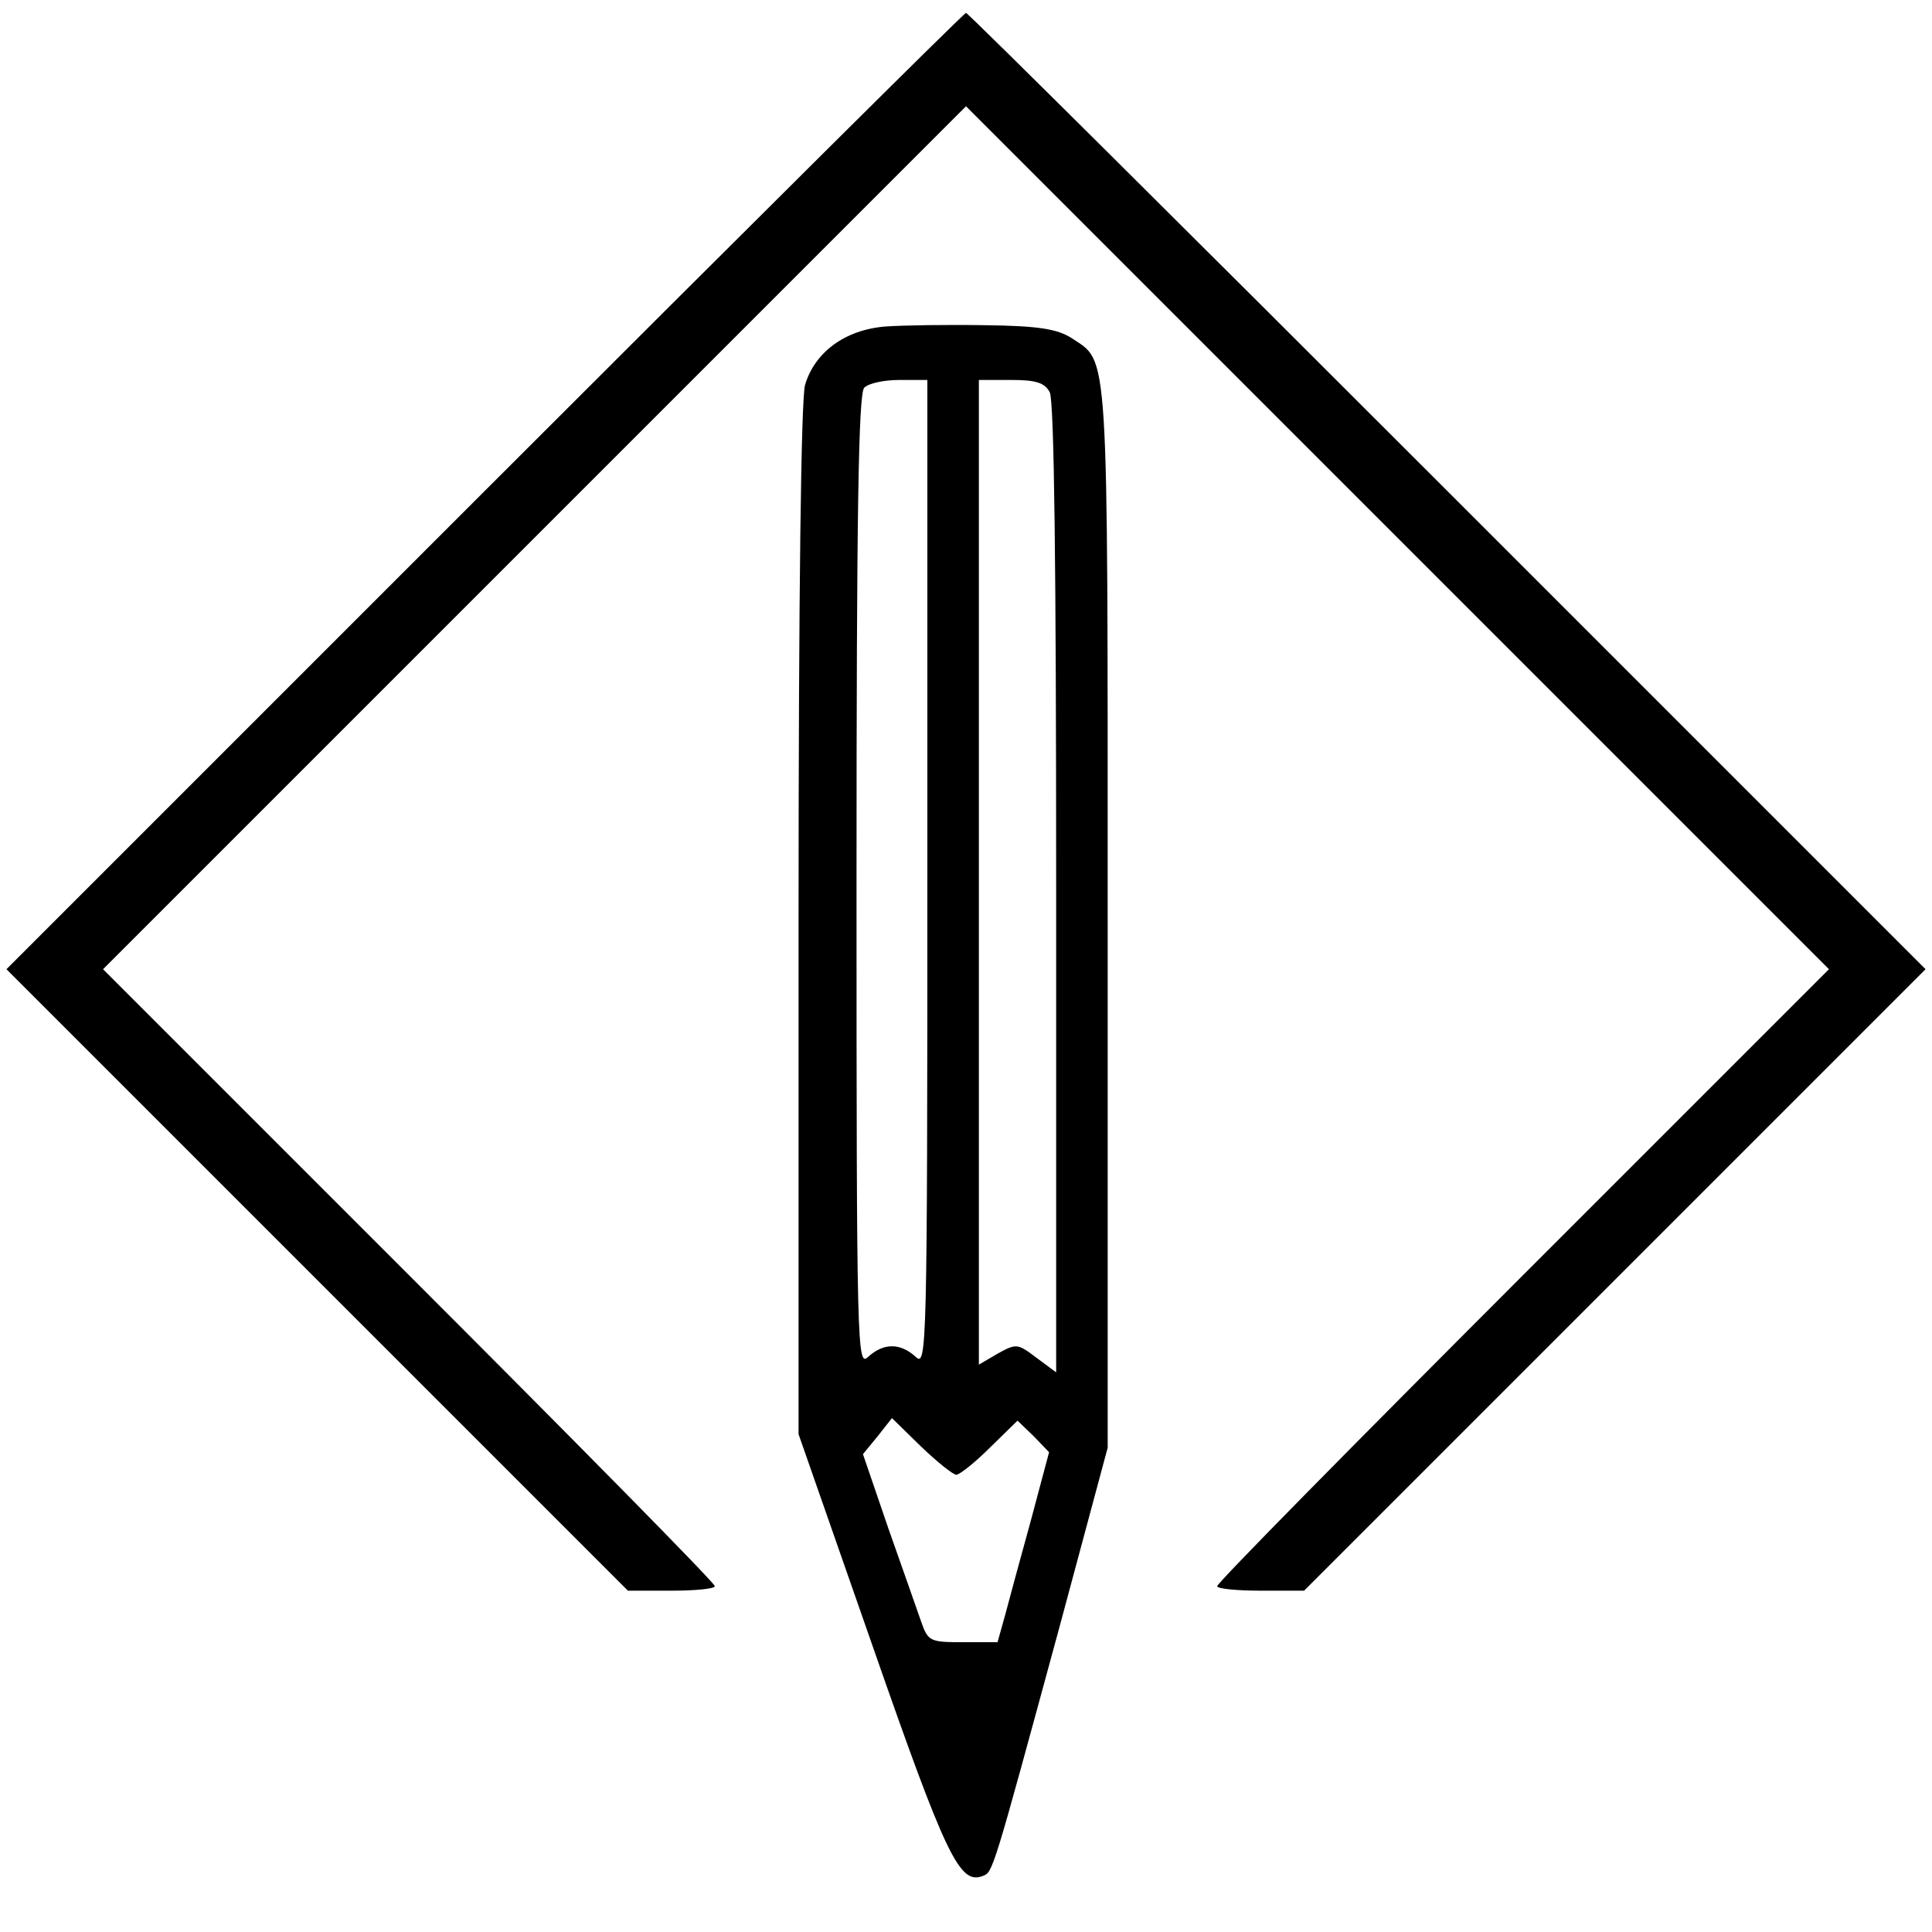
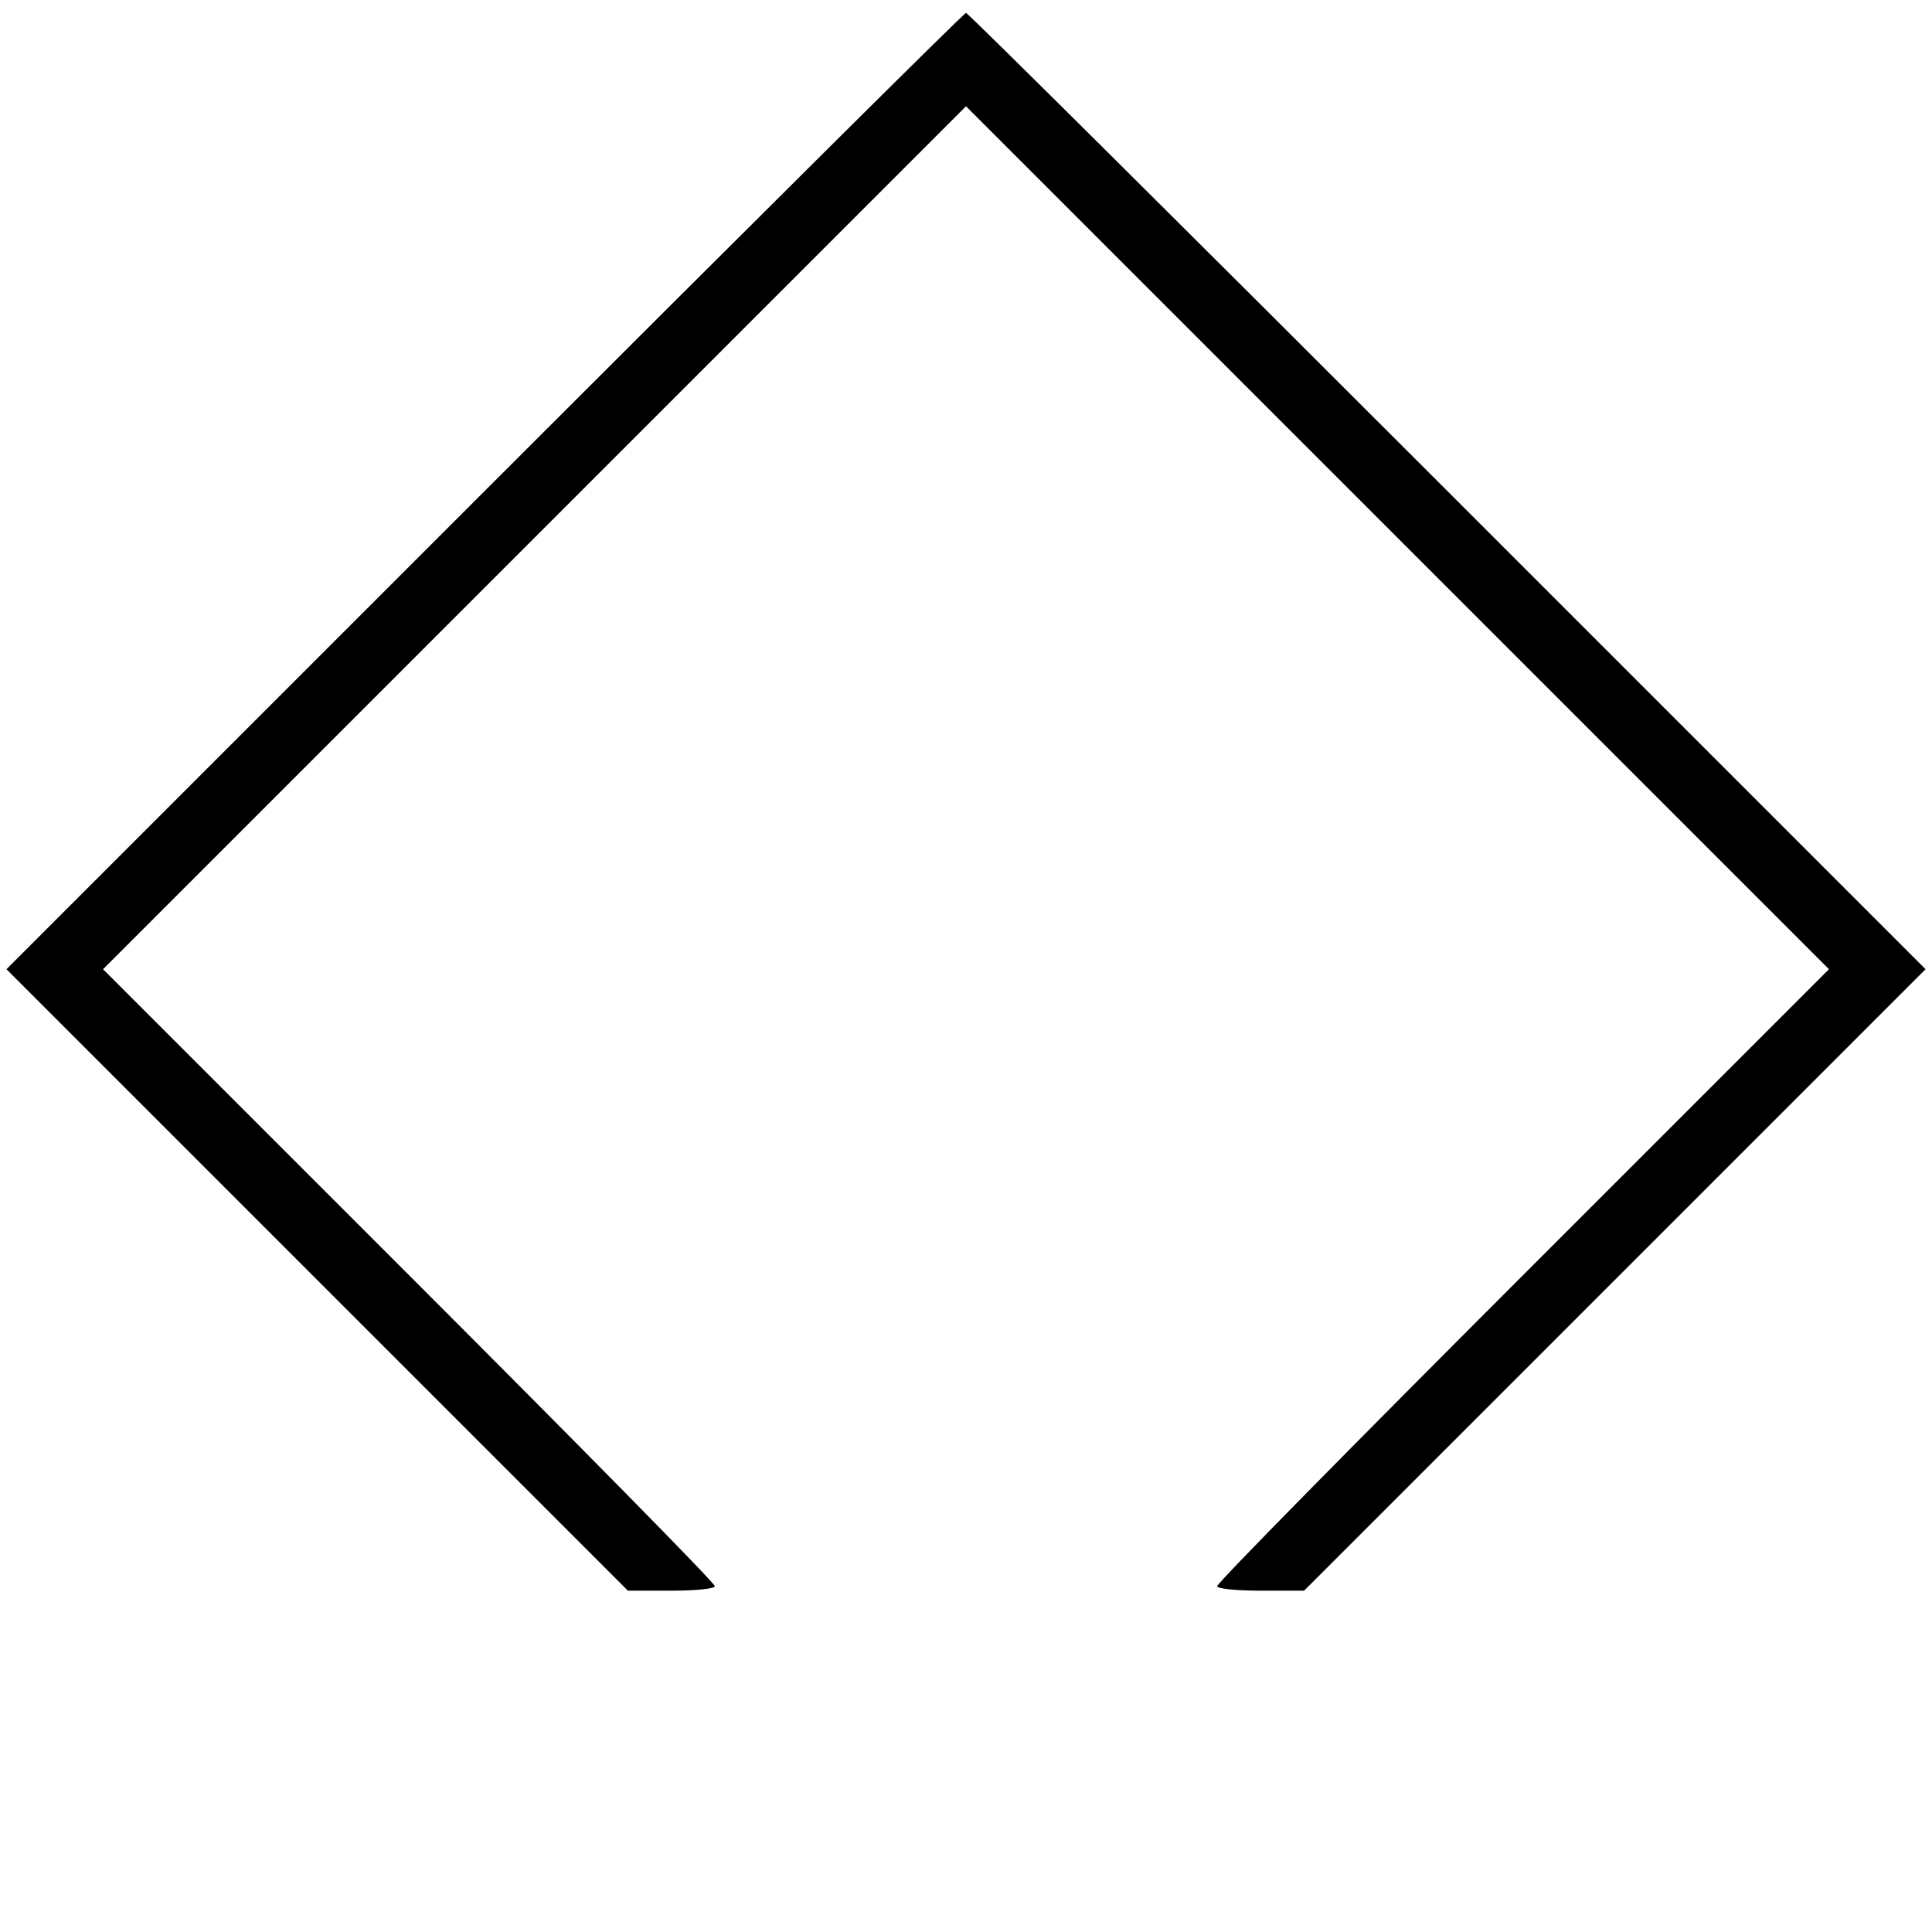
<svg xmlns="http://www.w3.org/2000/svg" version="1.0" width="300pt" height="300pt" viewBox="0 0 300 300" preserveAspectRatio="xMidYMid meet">
  <g transform="translate(0,300) scale(0.1,-0.1)" fill="#000000" stroke="none">
    <path d="M752 2237 l-742 -742 483 -483 482 -482 68 0 c37 0 67 3 67 7 0 5 -214 222 -475 483 l-475 475 670 670 670 670 670 -670 670 -670 -475 -475 c-261 -261 -475 -478 -475 -483 0 -4 30 -7 68 -7 l67 0 483 483 482 482 -743 743 c-408 408 -744 742 -747 742 -3 0 -339 -334 -748 -743z" />
-     <path d="M1375 2493 c-63 -5 -110 -40 -125 -91 -6 -24 -10 -315 -10 -833 l0 -796 115 -329 c114 -327 135 -371 171 -357 16 6 15 4 119 386 l75 279 0 824 c0 899 2 860 -56 899 -22 14 -51 19 -133 20 -59 1 -128 0 -156 -2z m65 -850 c0 -742 -1 -766 -18 -750 -24 22 -50 22 -74 0 -17 -16 -18 8 -18 738 0 574 3 758 12 767 7 7 31 12 55 12 l43 0 0 -767z m190 748 c7 -13 10 -272 10 -771 l0 -751 -31 23 c-29 22 -31 22 -60 6 l-29 -17 0 764 0 765 50 0 c38 0 52 -4 60 -19z m-145 -1681 c5 0 29 19 52 42 l43 42 25 -24 24 -25 -28 -105 c-16 -58 -34 -124 -40 -147 l-12 -43 -53 0 c-52 0 -55 1 -66 33 -6 17 -29 83 -51 145 l-39 114 23 28 22 28 45 -44 c25 -24 50 -44 55 -44z" />
  </g>
</svg>